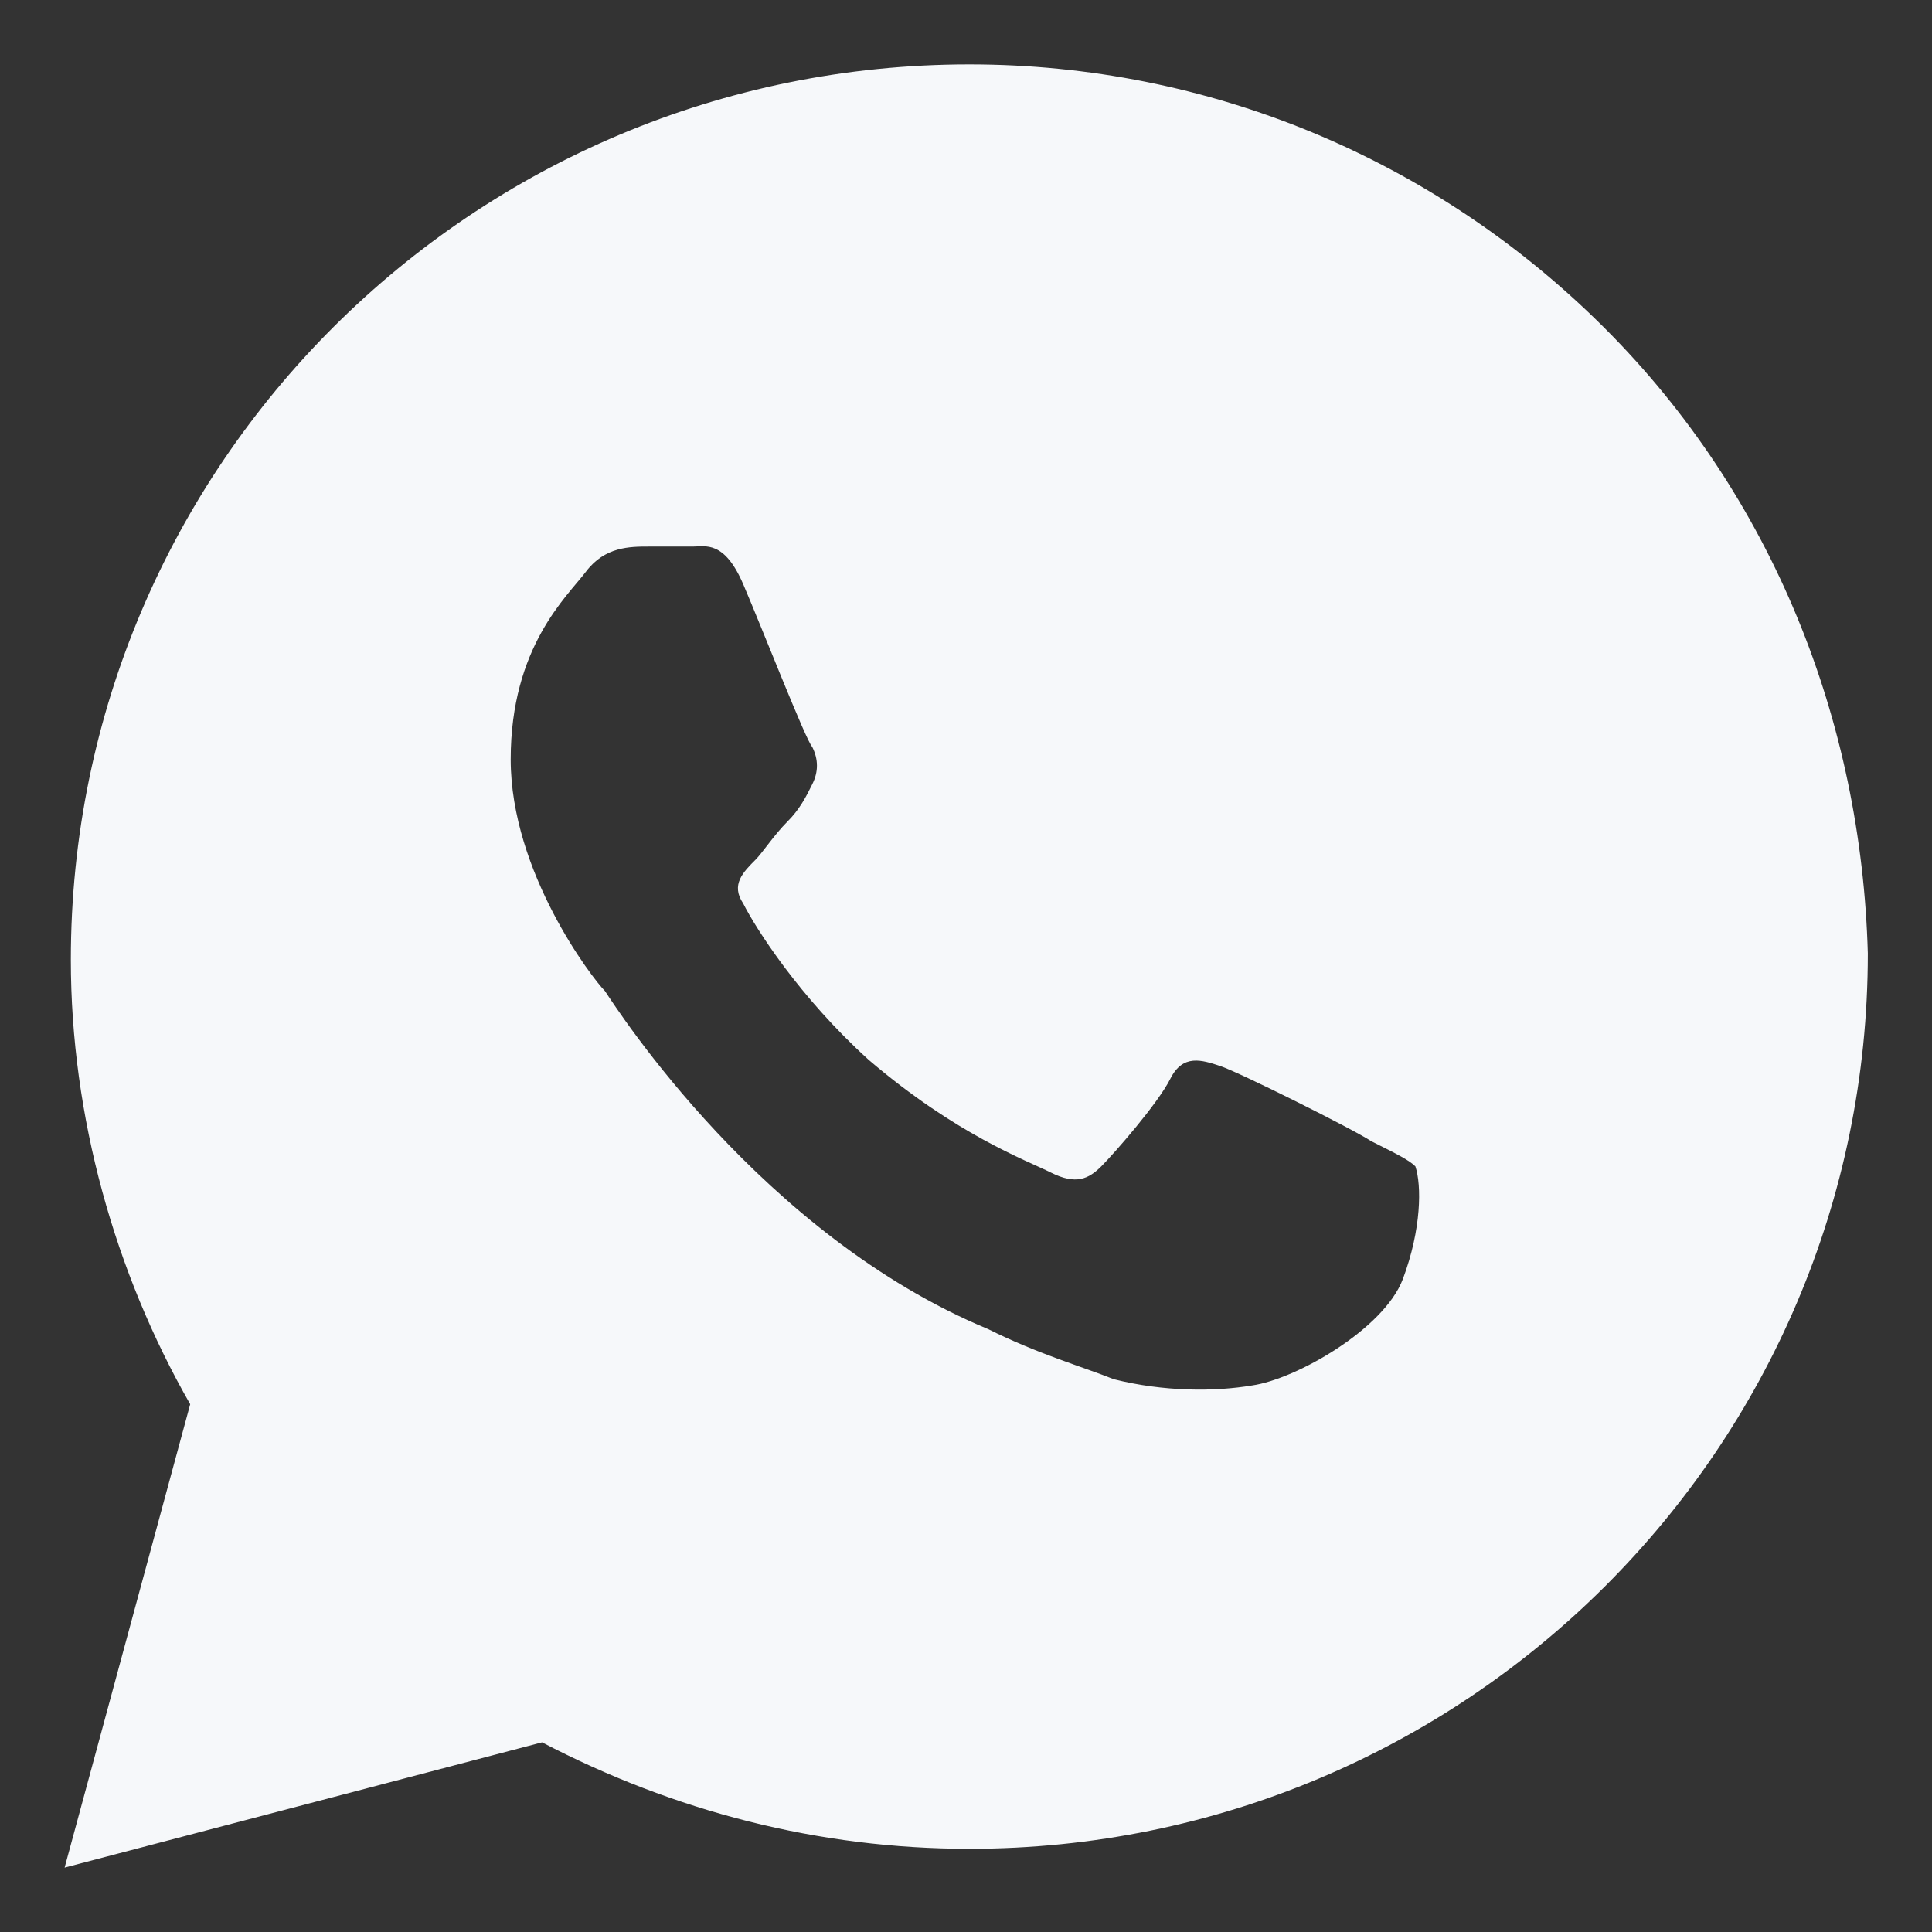
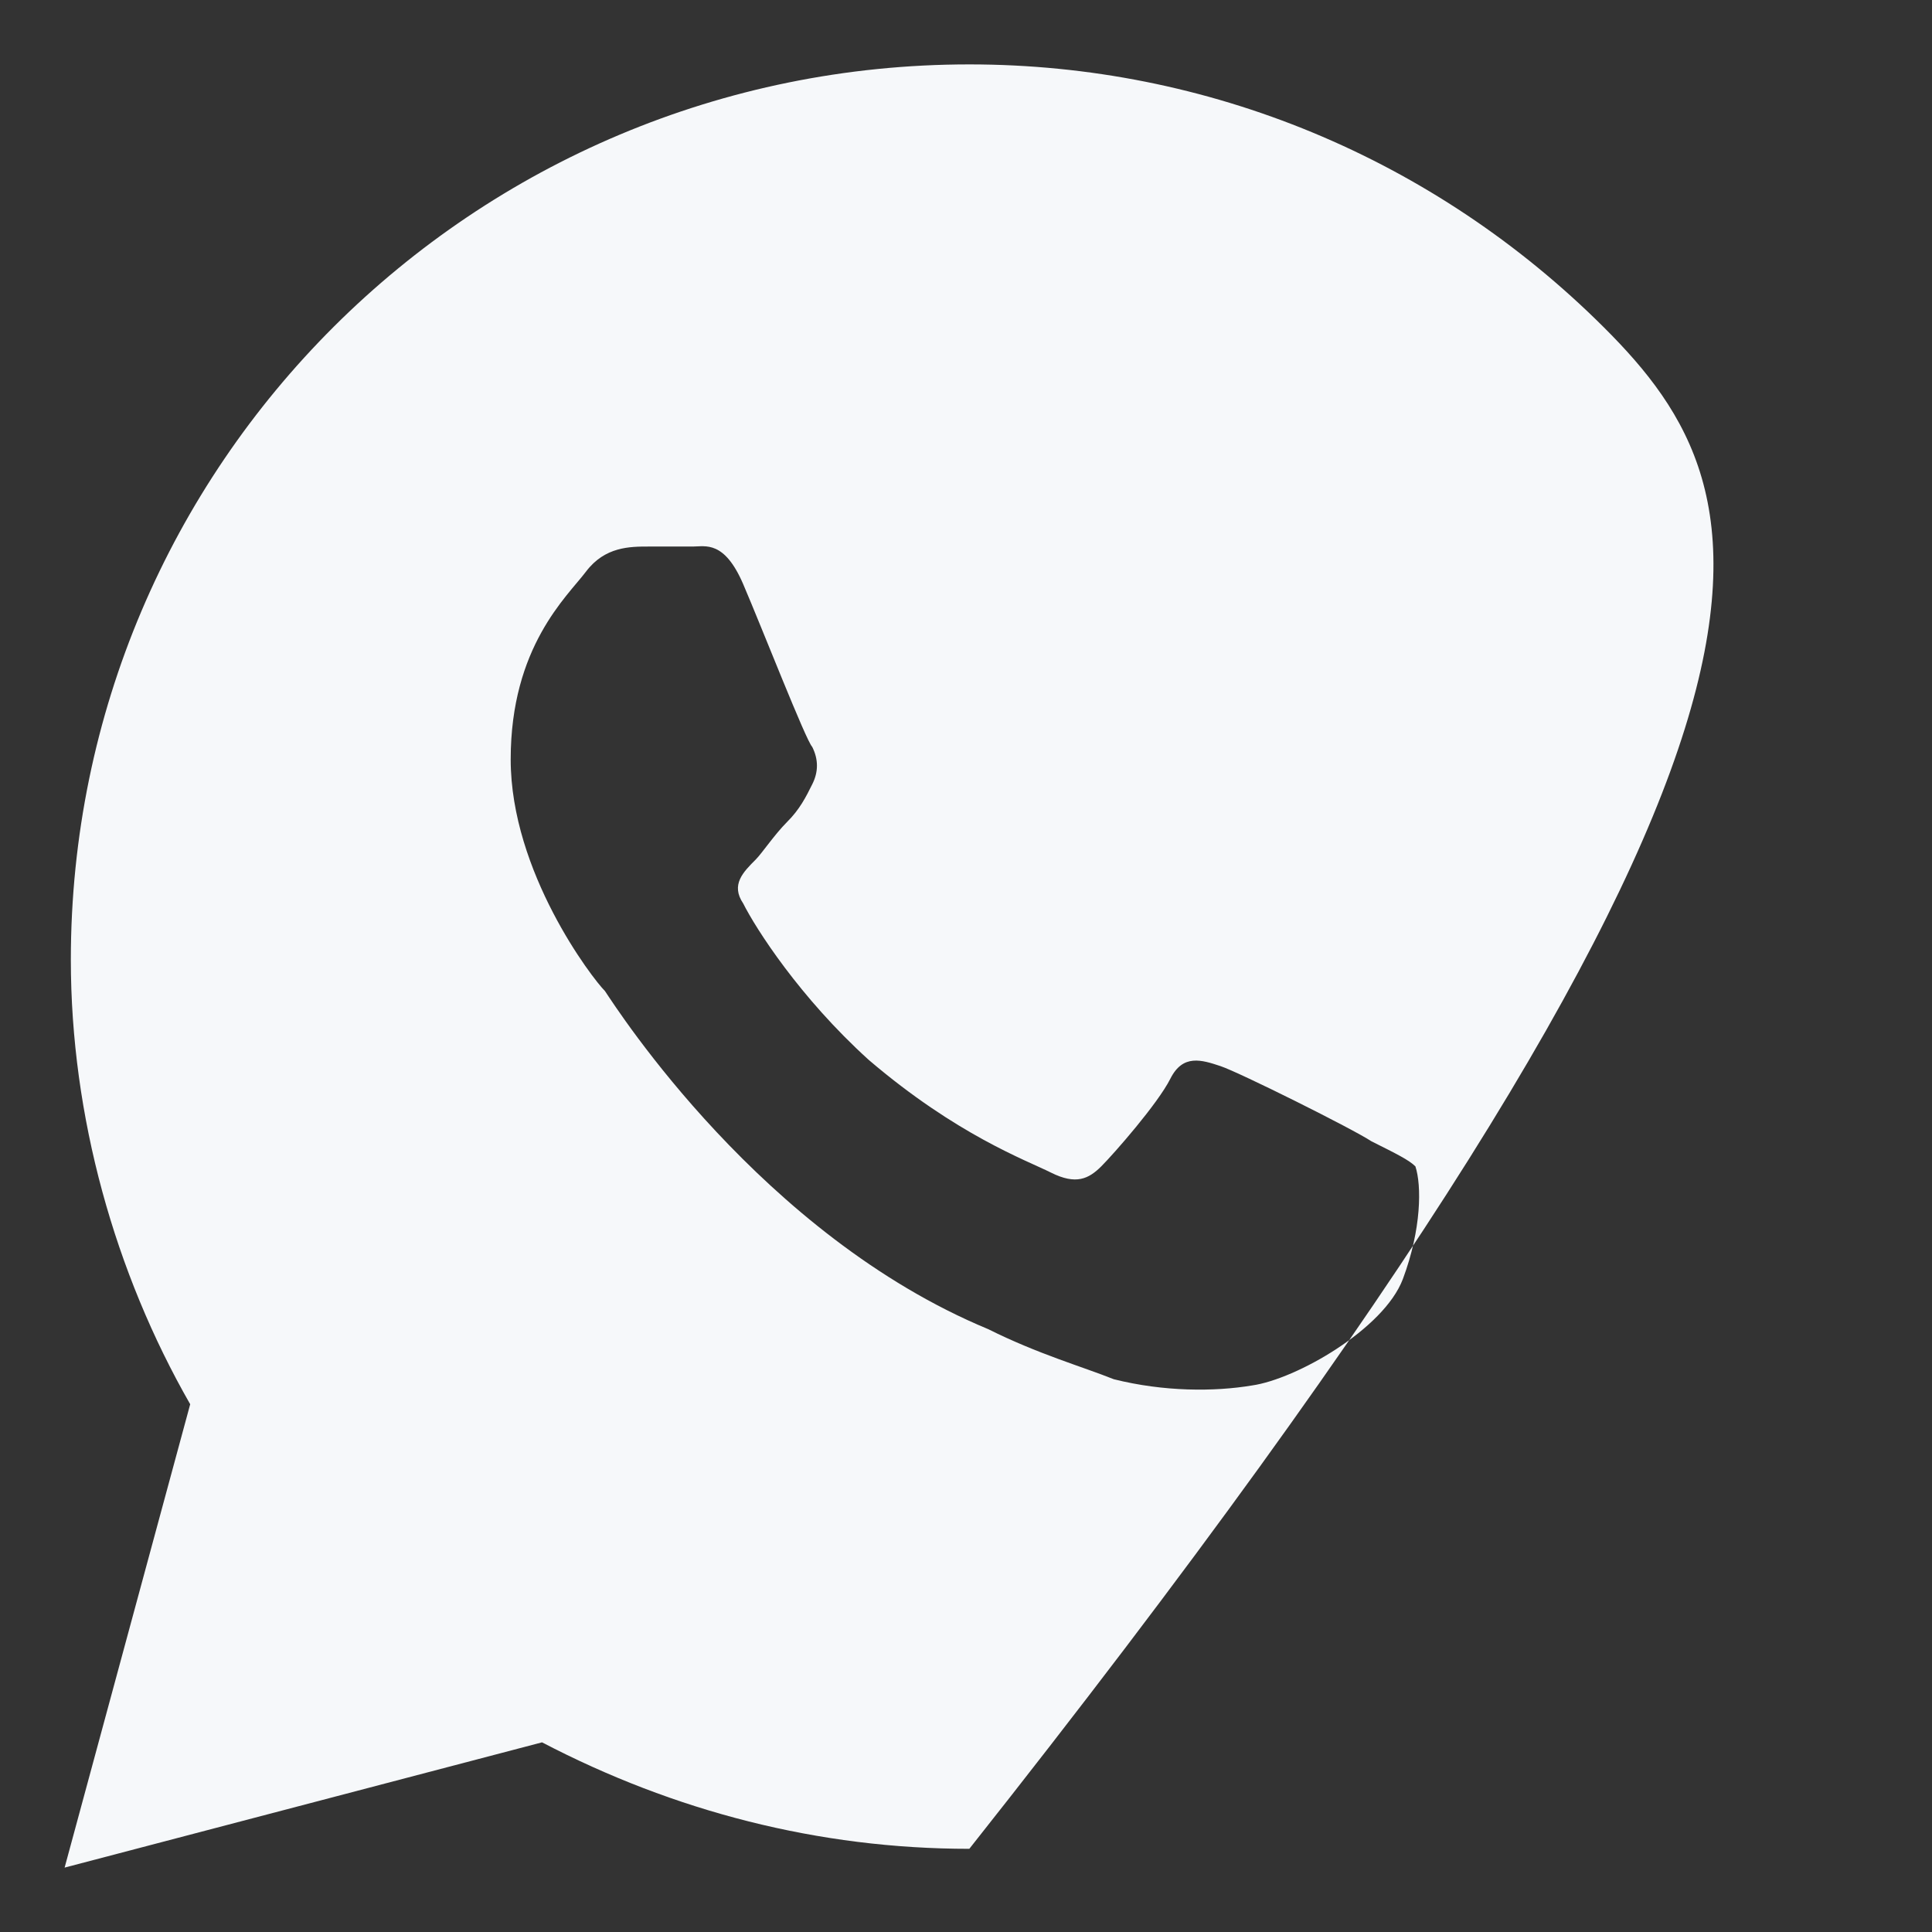
<svg xmlns="http://www.w3.org/2000/svg" width="18" height="18" viewBox="0 0 18 18" fill="none">
  <rect x="0" y="0" width="18" height="18" fill="#333333" stroke="none" />
-   <path id="Vector" d="M14.943 3.05C13.363 1.475 11.255 0.6 9.031 0.6C4.406 0.6 0.66 4.333 0.66 8.942C0.66 10.4 1.07 11.858 1.772 13.083L0.602 17.4L5.05 16.233C6.28 16.875 7.626 17.225 9.031 17.225C13.655 17.225 17.402 13.492 17.402 8.883C17.343 6.725 16.523 4.625 14.943 3.05ZM13.07 11.917C12.894 12.383 12.075 12.85 11.665 12.908C11.314 12.967 10.845 12.967 10.377 12.85C10.085 12.733 9.675 12.617 9.206 12.383C7.099 11.508 5.753 9.408 5.636 9.233C5.519 9.117 4.758 8.125 4.758 7.075C4.758 6.025 5.284 5.558 5.46 5.325C5.636 5.092 5.87 5.092 6.045 5.092C6.163 5.092 6.338 5.092 6.455 5.092C6.572 5.092 6.748 5.033 6.924 5.442C7.099 5.85 7.509 6.9 7.567 6.958C7.626 7.075 7.626 7.192 7.567 7.308C7.509 7.425 7.45 7.542 7.333 7.658C7.216 7.775 7.099 7.95 7.041 8.008C6.924 8.125 6.806 8.242 6.924 8.417C7.041 8.65 7.45 9.292 8.094 9.875C8.914 10.575 9.558 10.808 9.792 10.925C10.026 11.042 10.143 10.983 10.26 10.867C10.377 10.75 10.787 10.283 10.904 10.05C11.021 9.817 11.197 9.875 11.372 9.933C11.548 9.992 12.602 10.517 12.777 10.633C13.011 10.75 13.128 10.808 13.187 10.867C13.245 11.042 13.245 11.45 13.07 11.917Z" fill="#F6F8FA" />
+   <path id="Vector" d="M14.943 3.05C13.363 1.475 11.255 0.6 9.031 0.6C4.406 0.6 0.66 4.333 0.66 8.942C0.66 10.4 1.07 11.858 1.772 13.083L0.602 17.4L5.05 16.233C6.28 16.875 7.626 17.225 9.031 17.225C17.343 6.725 16.523 4.625 14.943 3.05ZM13.07 11.917C12.894 12.383 12.075 12.85 11.665 12.908C11.314 12.967 10.845 12.967 10.377 12.85C10.085 12.733 9.675 12.617 9.206 12.383C7.099 11.508 5.753 9.408 5.636 9.233C5.519 9.117 4.758 8.125 4.758 7.075C4.758 6.025 5.284 5.558 5.46 5.325C5.636 5.092 5.87 5.092 6.045 5.092C6.163 5.092 6.338 5.092 6.455 5.092C6.572 5.092 6.748 5.033 6.924 5.442C7.099 5.85 7.509 6.9 7.567 6.958C7.626 7.075 7.626 7.192 7.567 7.308C7.509 7.425 7.45 7.542 7.333 7.658C7.216 7.775 7.099 7.95 7.041 8.008C6.924 8.125 6.806 8.242 6.924 8.417C7.041 8.65 7.45 9.292 8.094 9.875C8.914 10.575 9.558 10.808 9.792 10.925C10.026 11.042 10.143 10.983 10.26 10.867C10.377 10.75 10.787 10.283 10.904 10.05C11.021 9.817 11.197 9.875 11.372 9.933C11.548 9.992 12.602 10.517 12.777 10.633C13.011 10.75 13.128 10.808 13.187 10.867C13.245 11.042 13.245 11.45 13.07 11.917Z" fill="#F6F8FA" />
</svg>